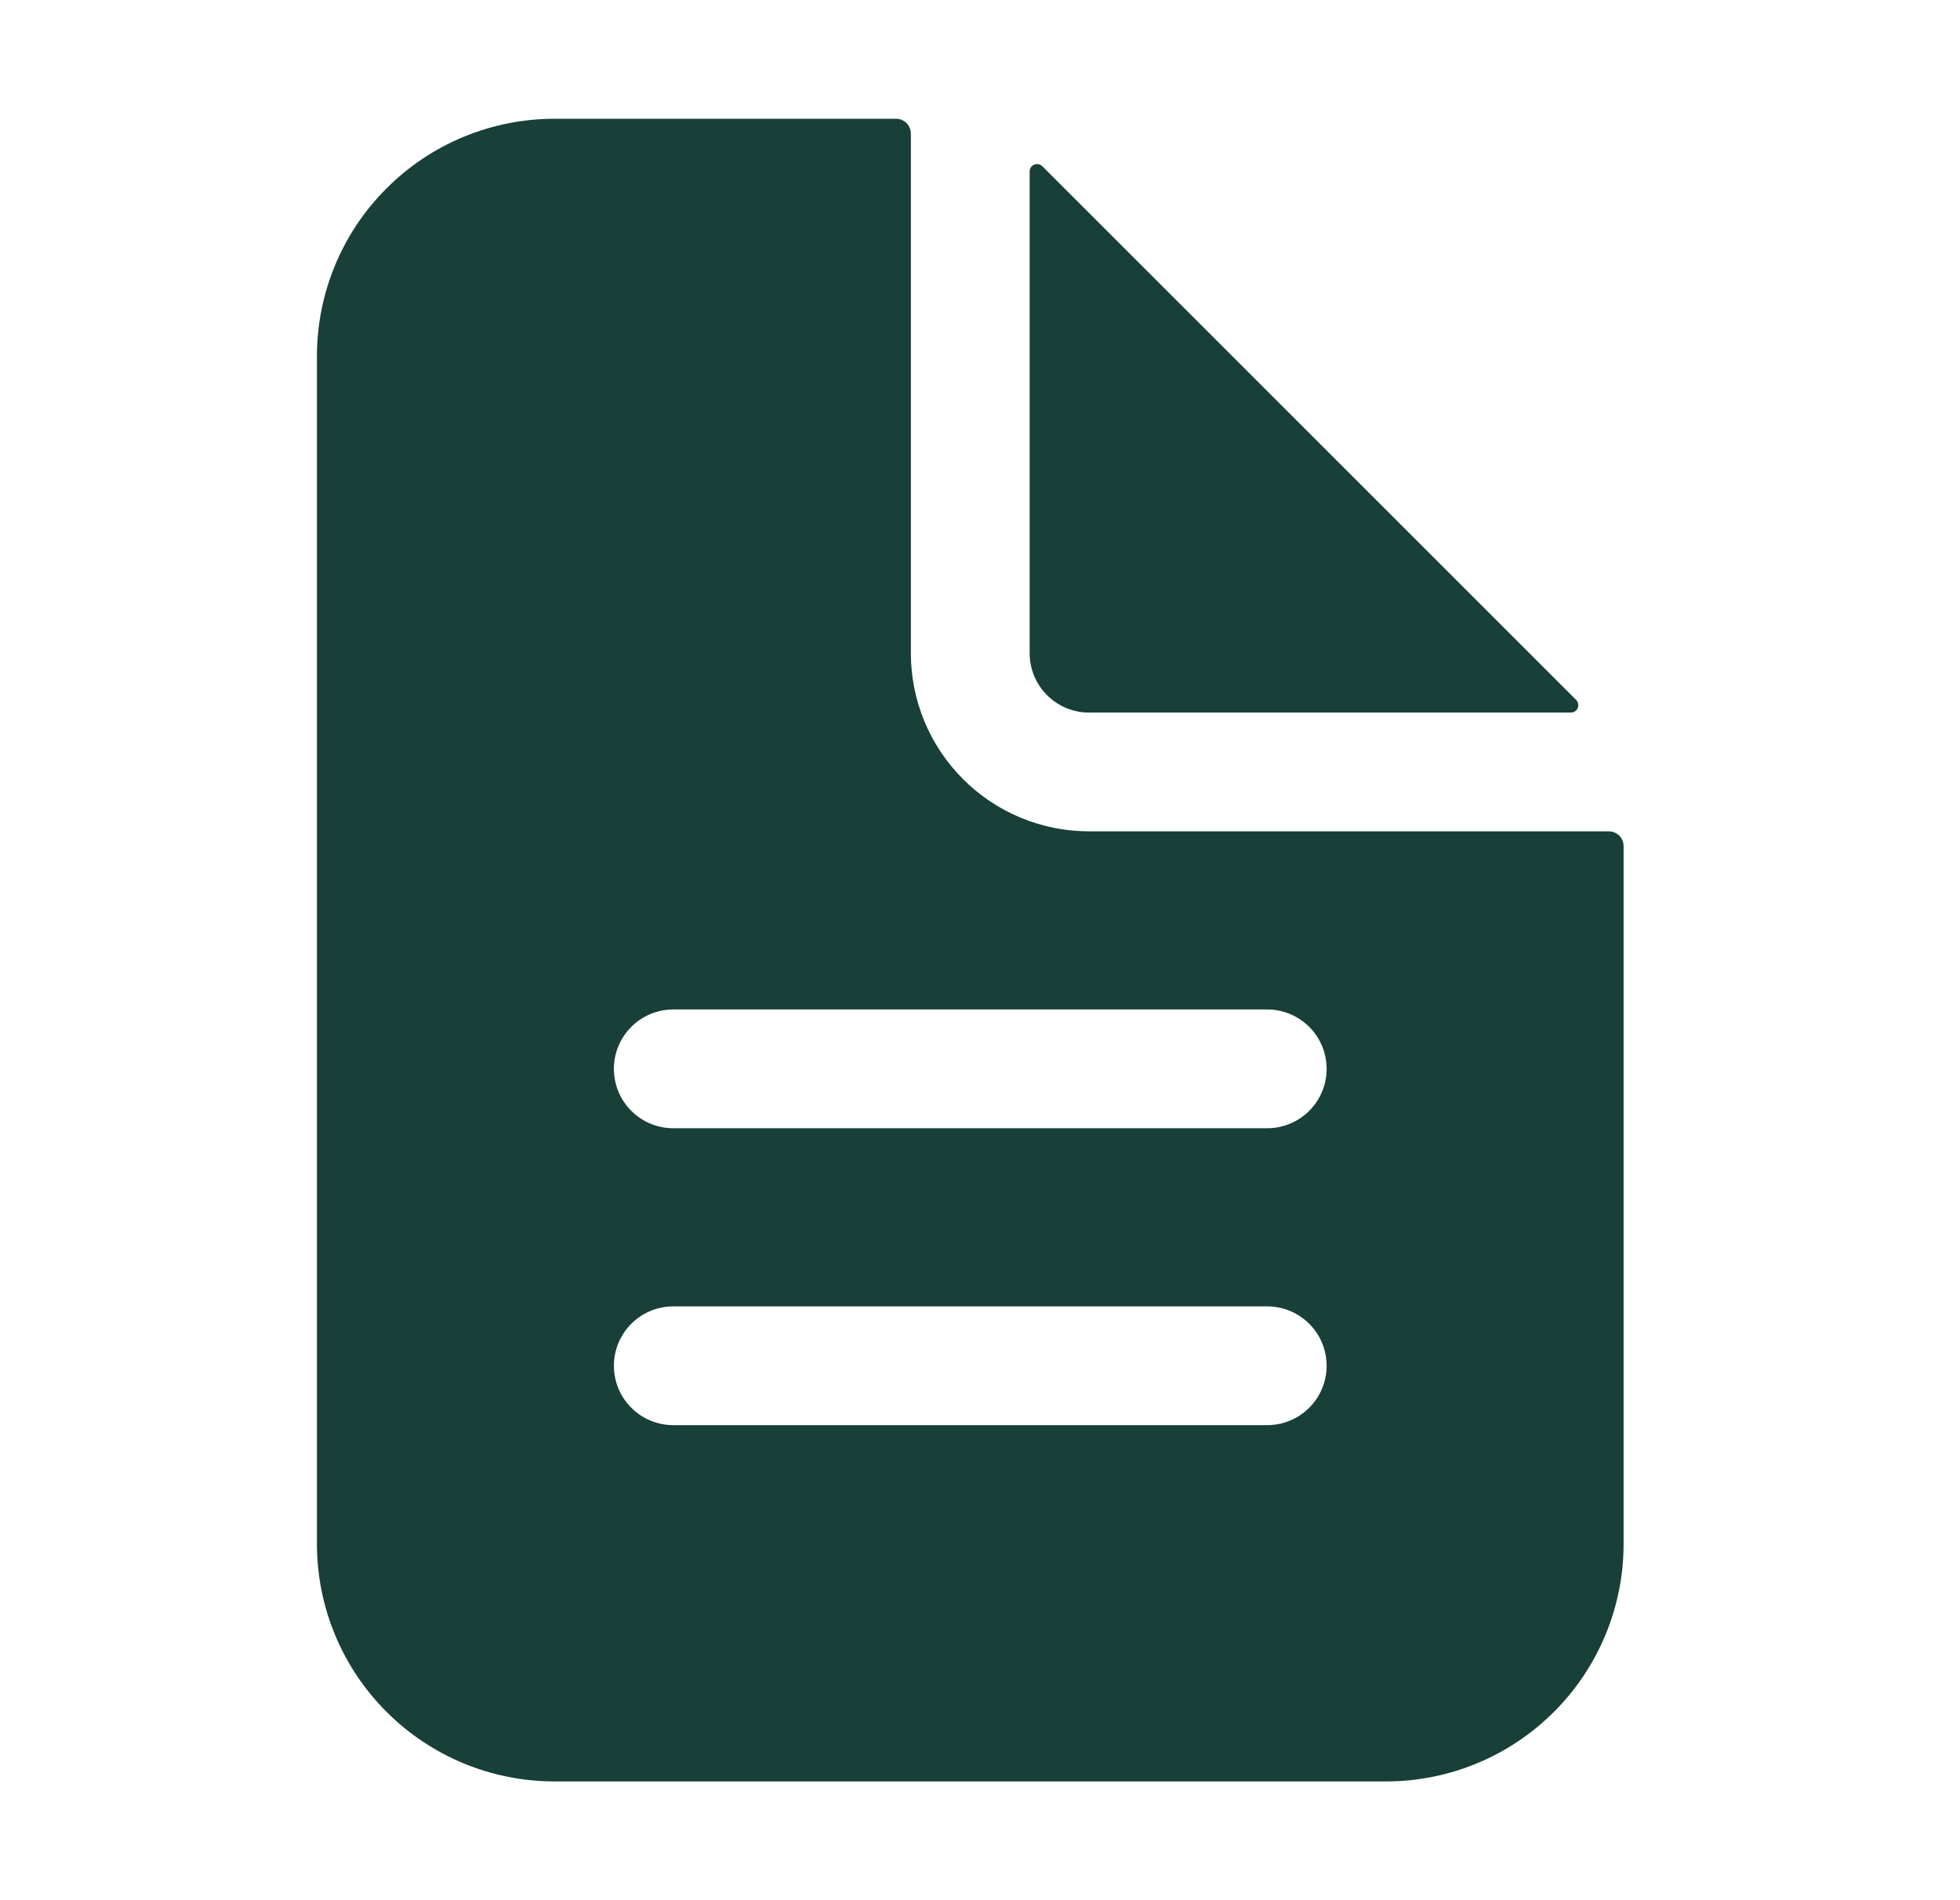
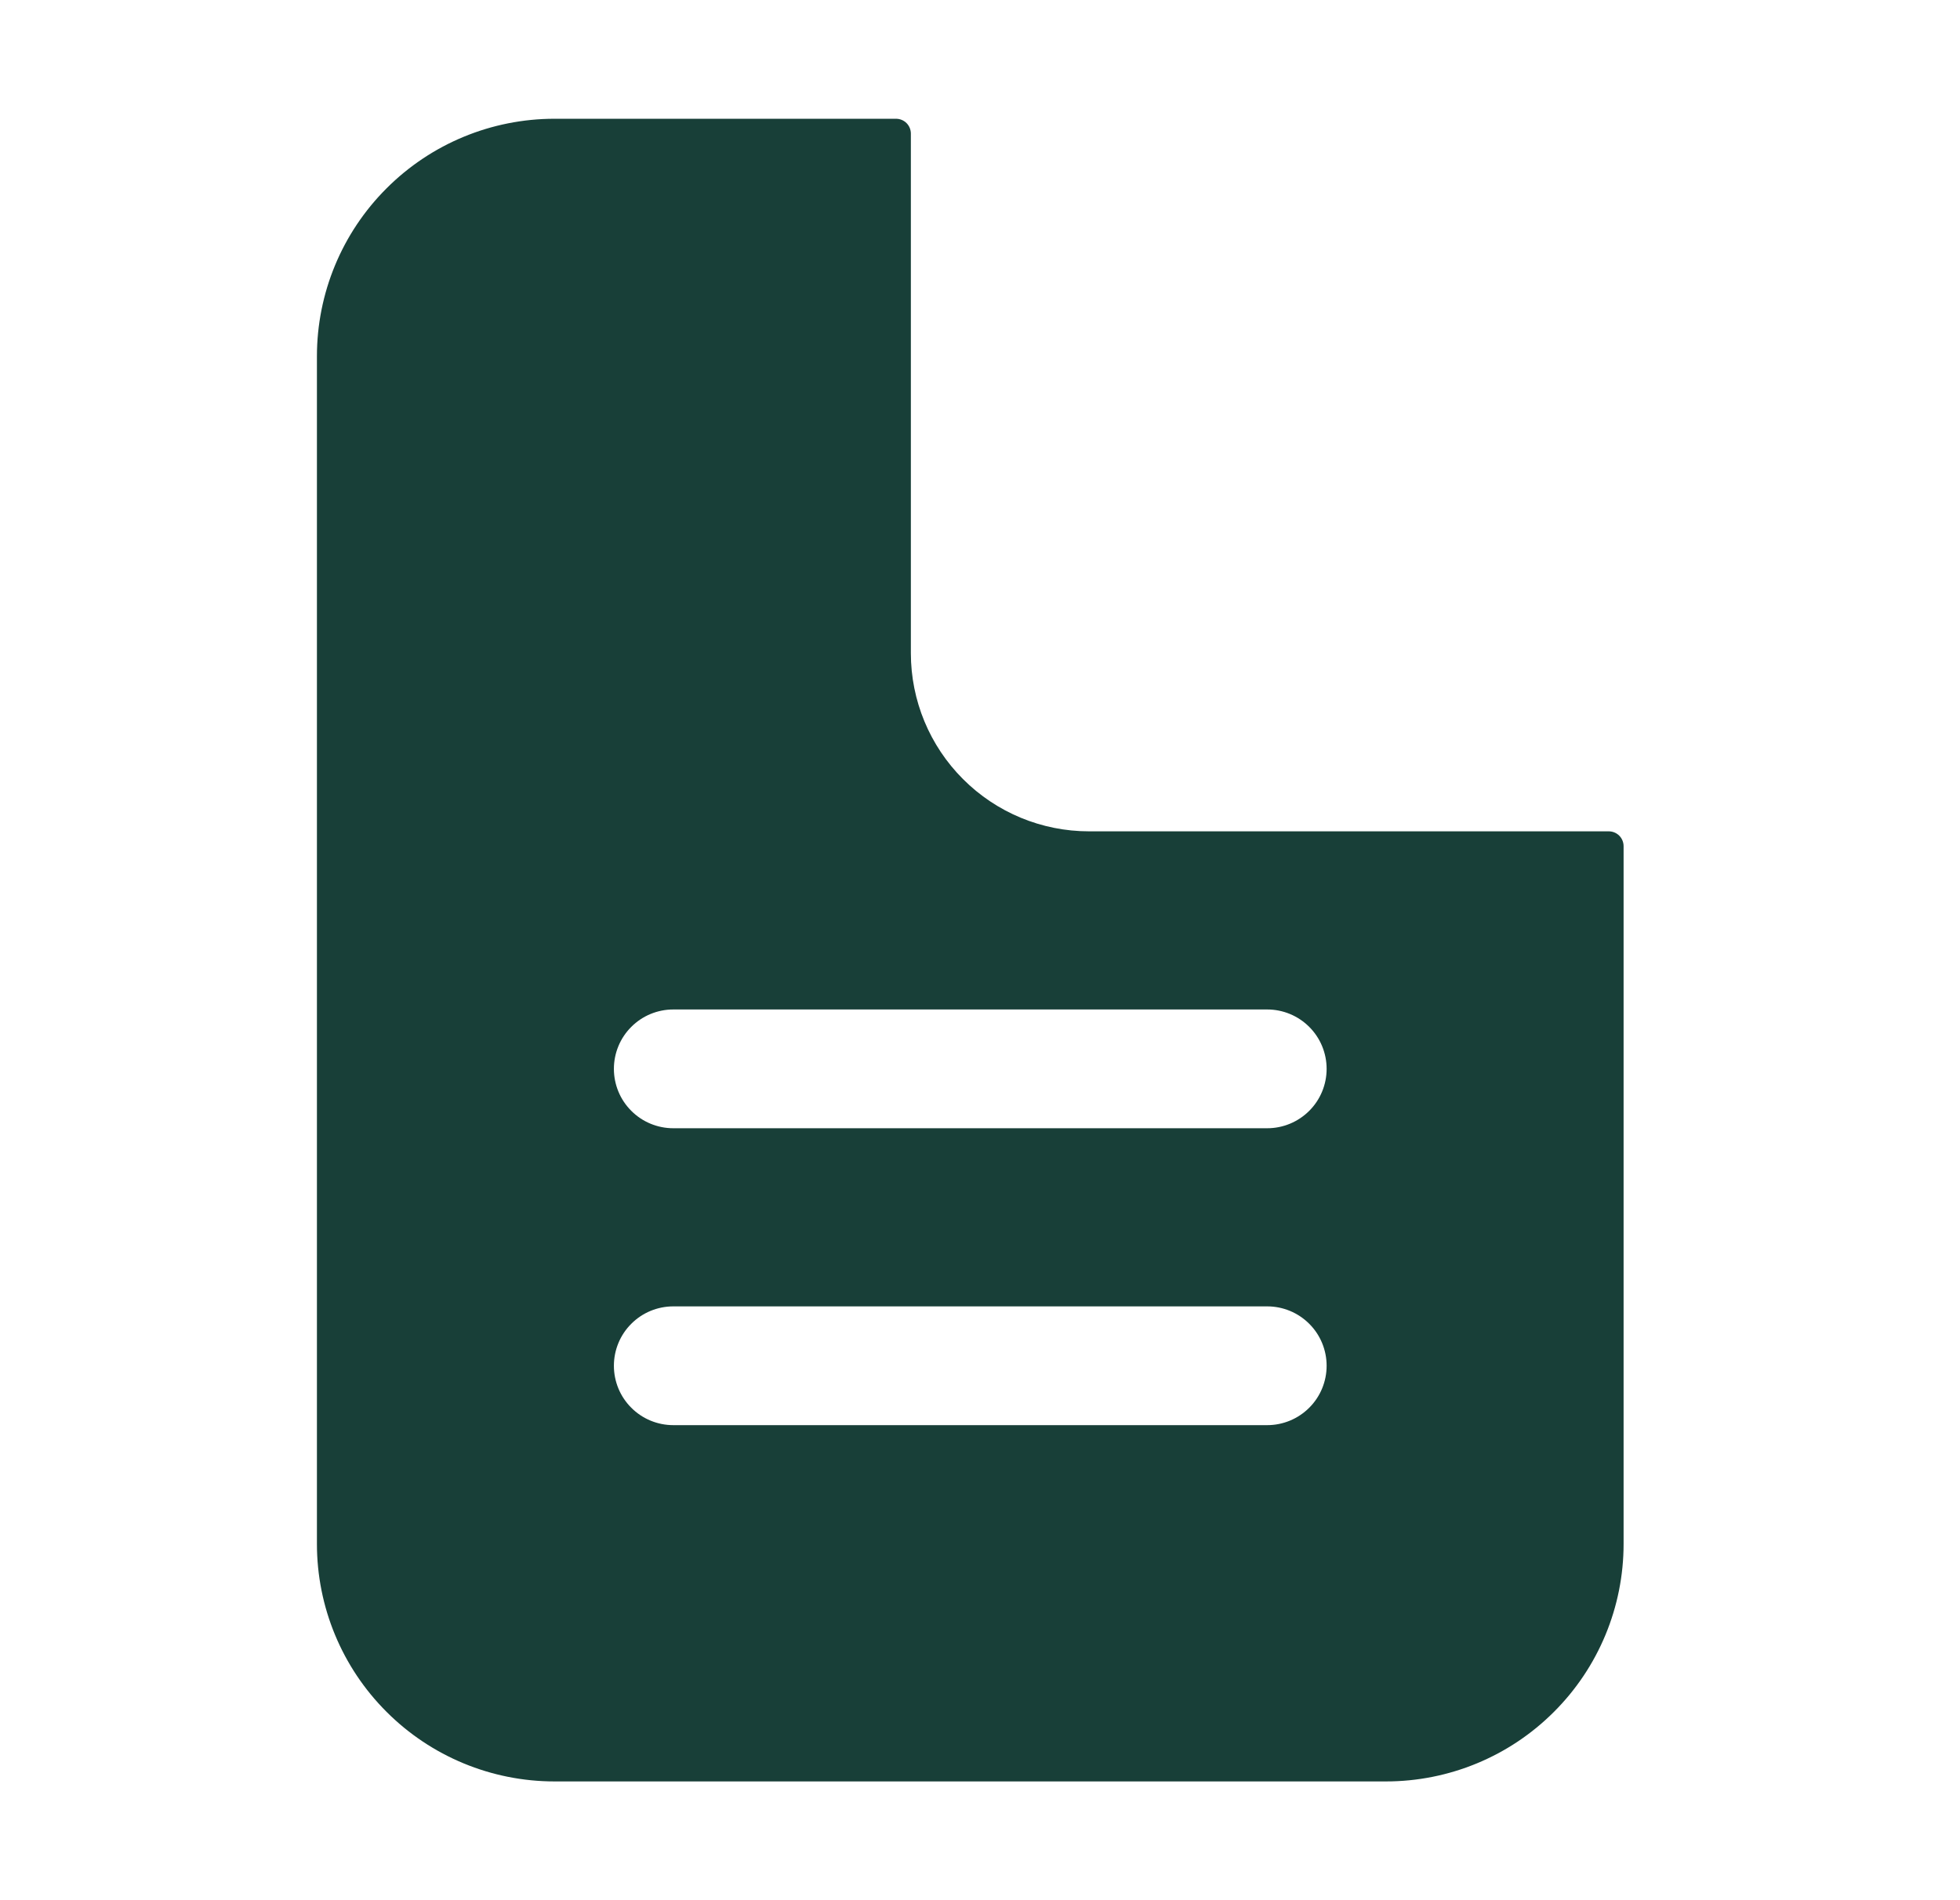
<svg xmlns="http://www.w3.org/2000/svg" width="33" height="32" viewBox="0 0 33 32" fill="none">
  <path d="M27.086 14H18.336C17.54 14 16.777 13.684 16.215 13.121C15.652 12.559 15.336 11.796 15.336 11V2.25C15.336 2.184 15.31 2.12 15.263 2.073C15.216 2.026 15.152 2 15.086 2H9.336C8.275 2 7.258 2.421 6.508 3.172C5.757 3.922 5.336 4.939 5.336 6V26C5.336 27.061 5.757 28.078 6.508 28.828C7.258 29.579 8.275 30 9.336 30H23.336C24.397 30 25.414 29.579 26.164 28.828C26.915 28.078 27.336 27.061 27.336 26V14.25C27.336 14.184 27.31 14.12 27.263 14.073C27.216 14.026 27.152 14 27.086 14ZM21.336 24H11.336C11.071 24 10.816 23.895 10.629 23.707C10.441 23.52 10.336 23.265 10.336 23C10.336 22.735 10.441 22.48 10.629 22.293C10.816 22.105 11.071 22 11.336 22H21.336C21.601 22 21.855 22.105 22.043 22.293C22.231 22.48 22.336 22.735 22.336 23C22.336 23.265 22.231 23.52 22.043 23.707C21.855 23.895 21.601 24 21.336 24ZM21.336 19H11.336C11.071 19 10.816 18.895 10.629 18.707C10.441 18.52 10.336 18.265 10.336 18C10.336 17.735 10.441 17.48 10.629 17.293C10.816 17.105 11.071 17 11.336 17H21.336C21.601 17 21.855 17.105 22.043 17.293C22.231 17.48 22.336 17.735 22.336 18C22.336 18.265 22.231 18.52 22.043 18.707C21.855 18.895 21.601 19 21.336 19Z" fill="#183F38" />
-   <path d="M26.537 11.787L17.549 2.799C17.532 2.782 17.509 2.77 17.485 2.765C17.461 2.76 17.436 2.763 17.413 2.772C17.39 2.782 17.371 2.798 17.357 2.818C17.343 2.838 17.336 2.863 17.336 2.887V11C17.336 11.265 17.441 11.52 17.629 11.707C17.816 11.895 18.071 12 18.336 12H26.449C26.474 12 26.498 11.993 26.518 11.979C26.539 11.965 26.555 11.946 26.564 11.923C26.573 11.9 26.576 11.875 26.571 11.851C26.566 11.827 26.555 11.805 26.537 11.787Z" fill="#183F38" />
</svg>